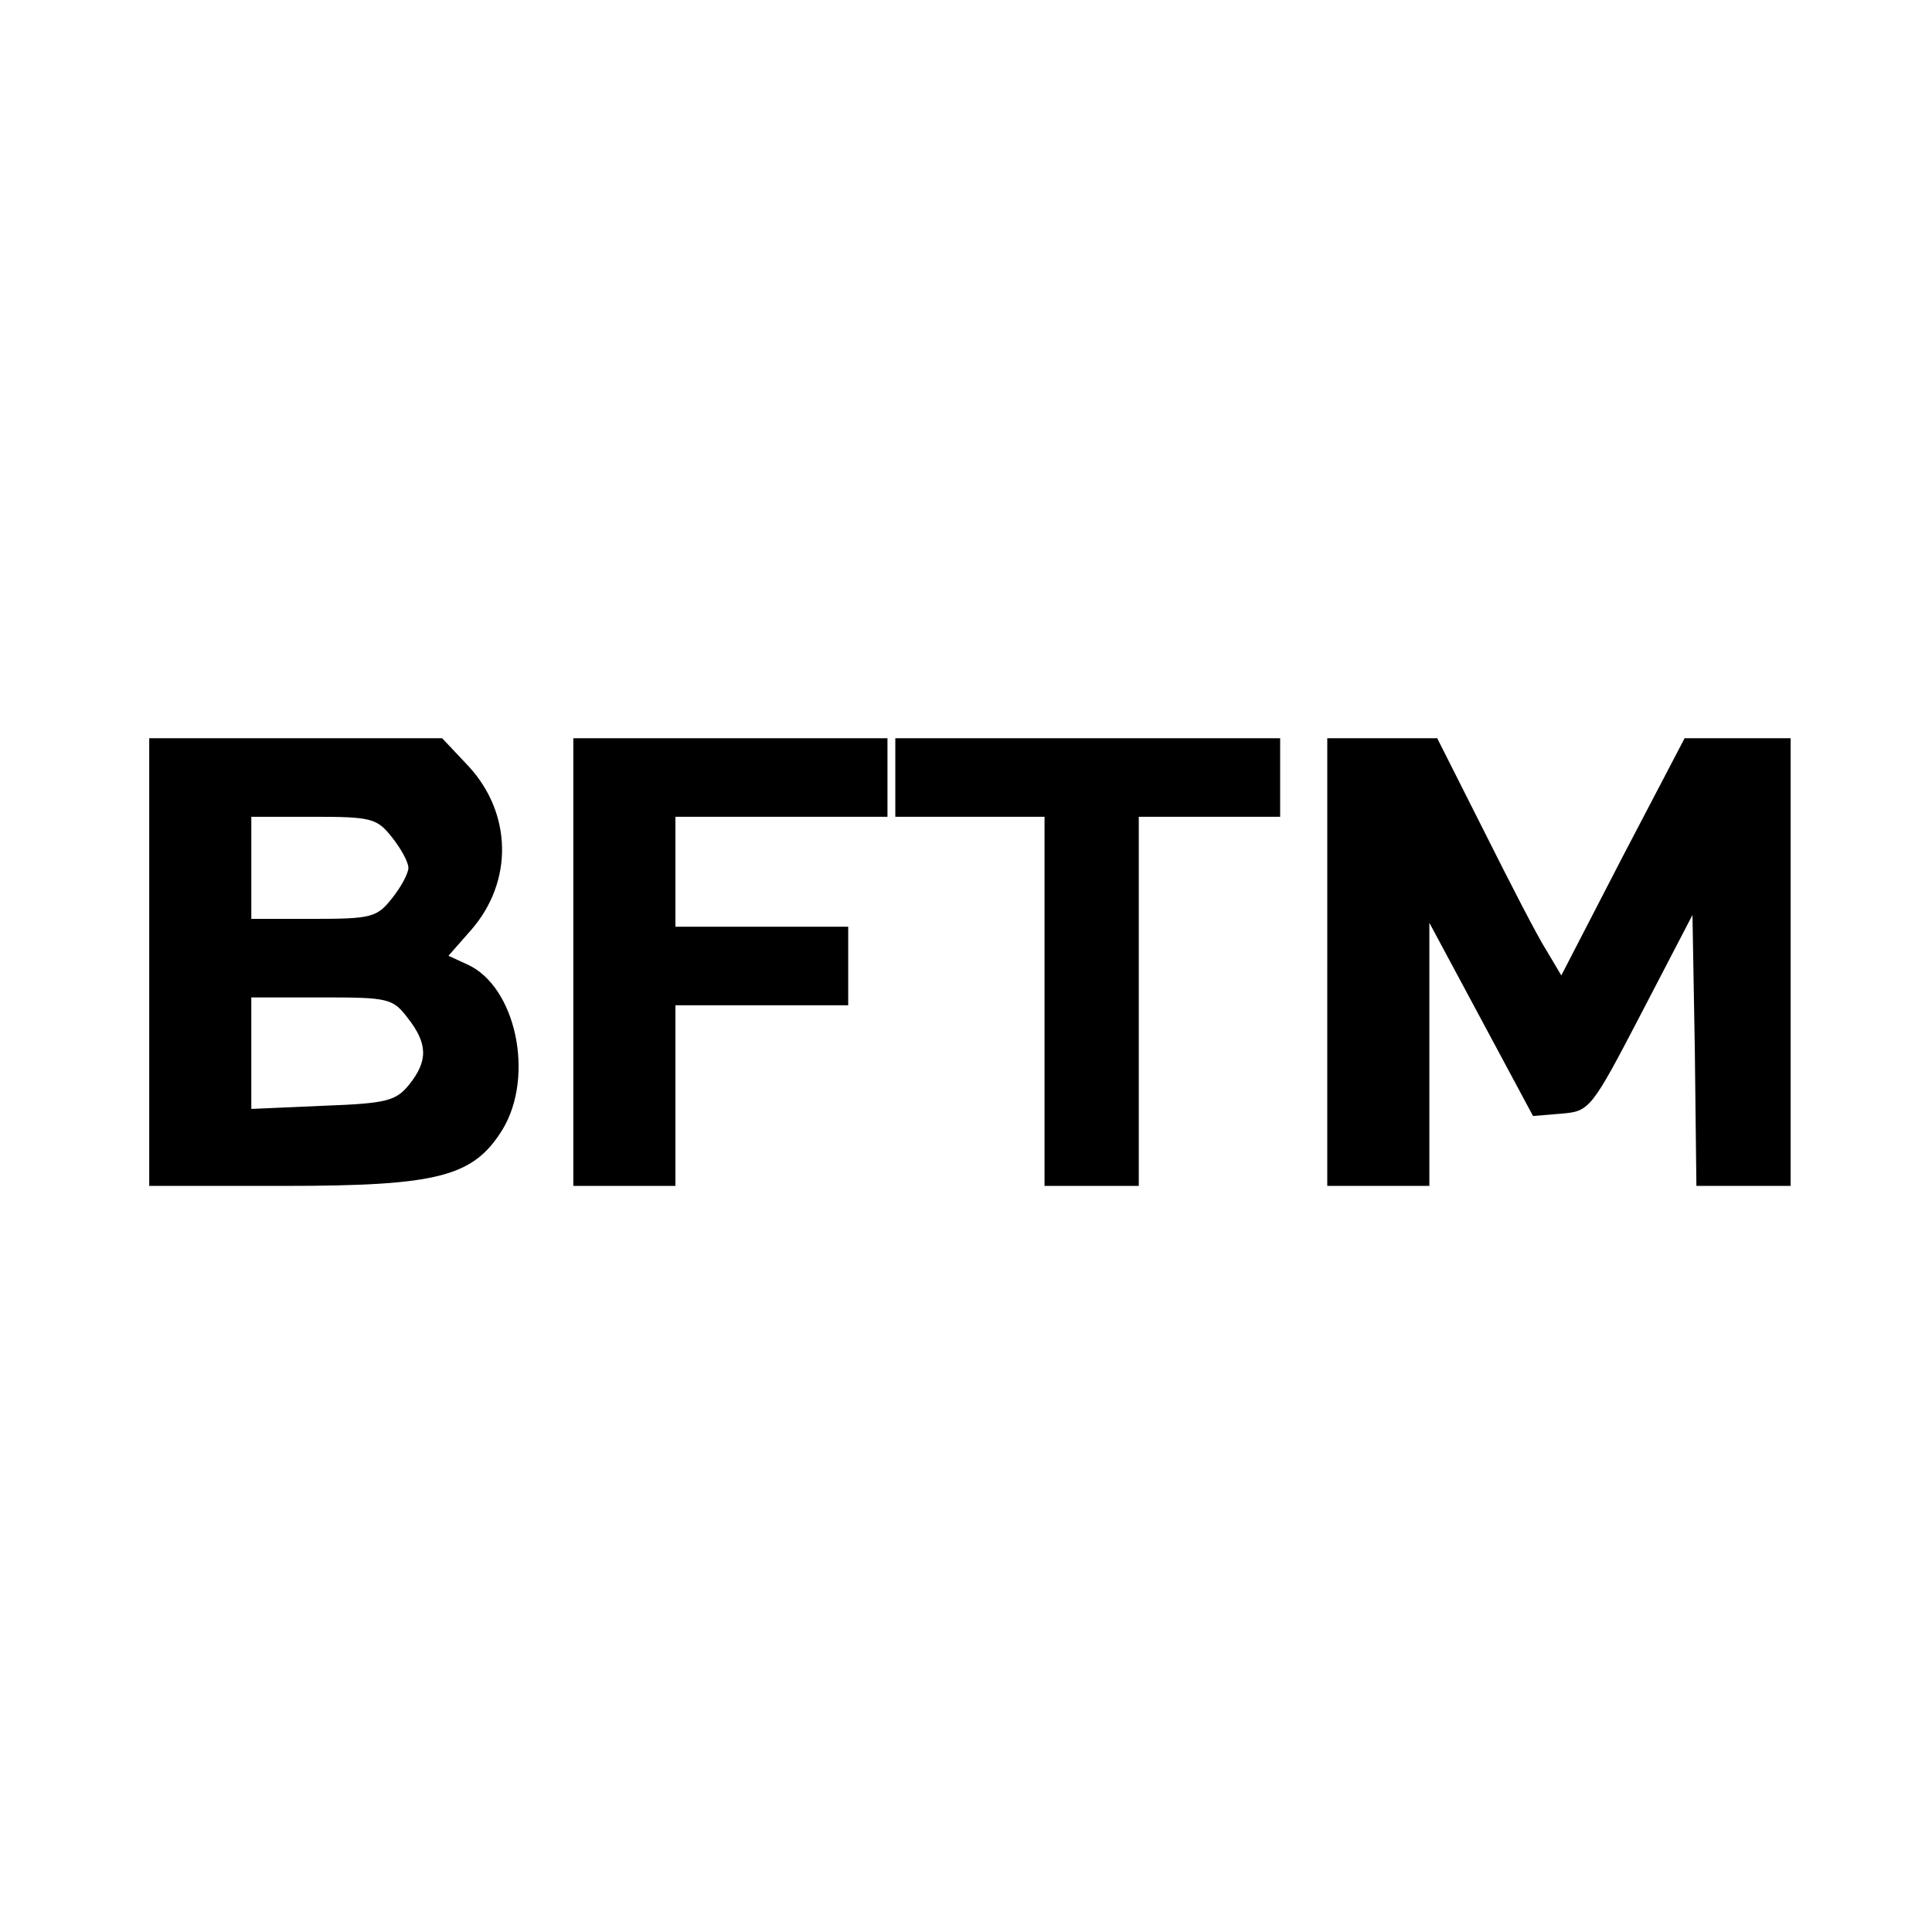
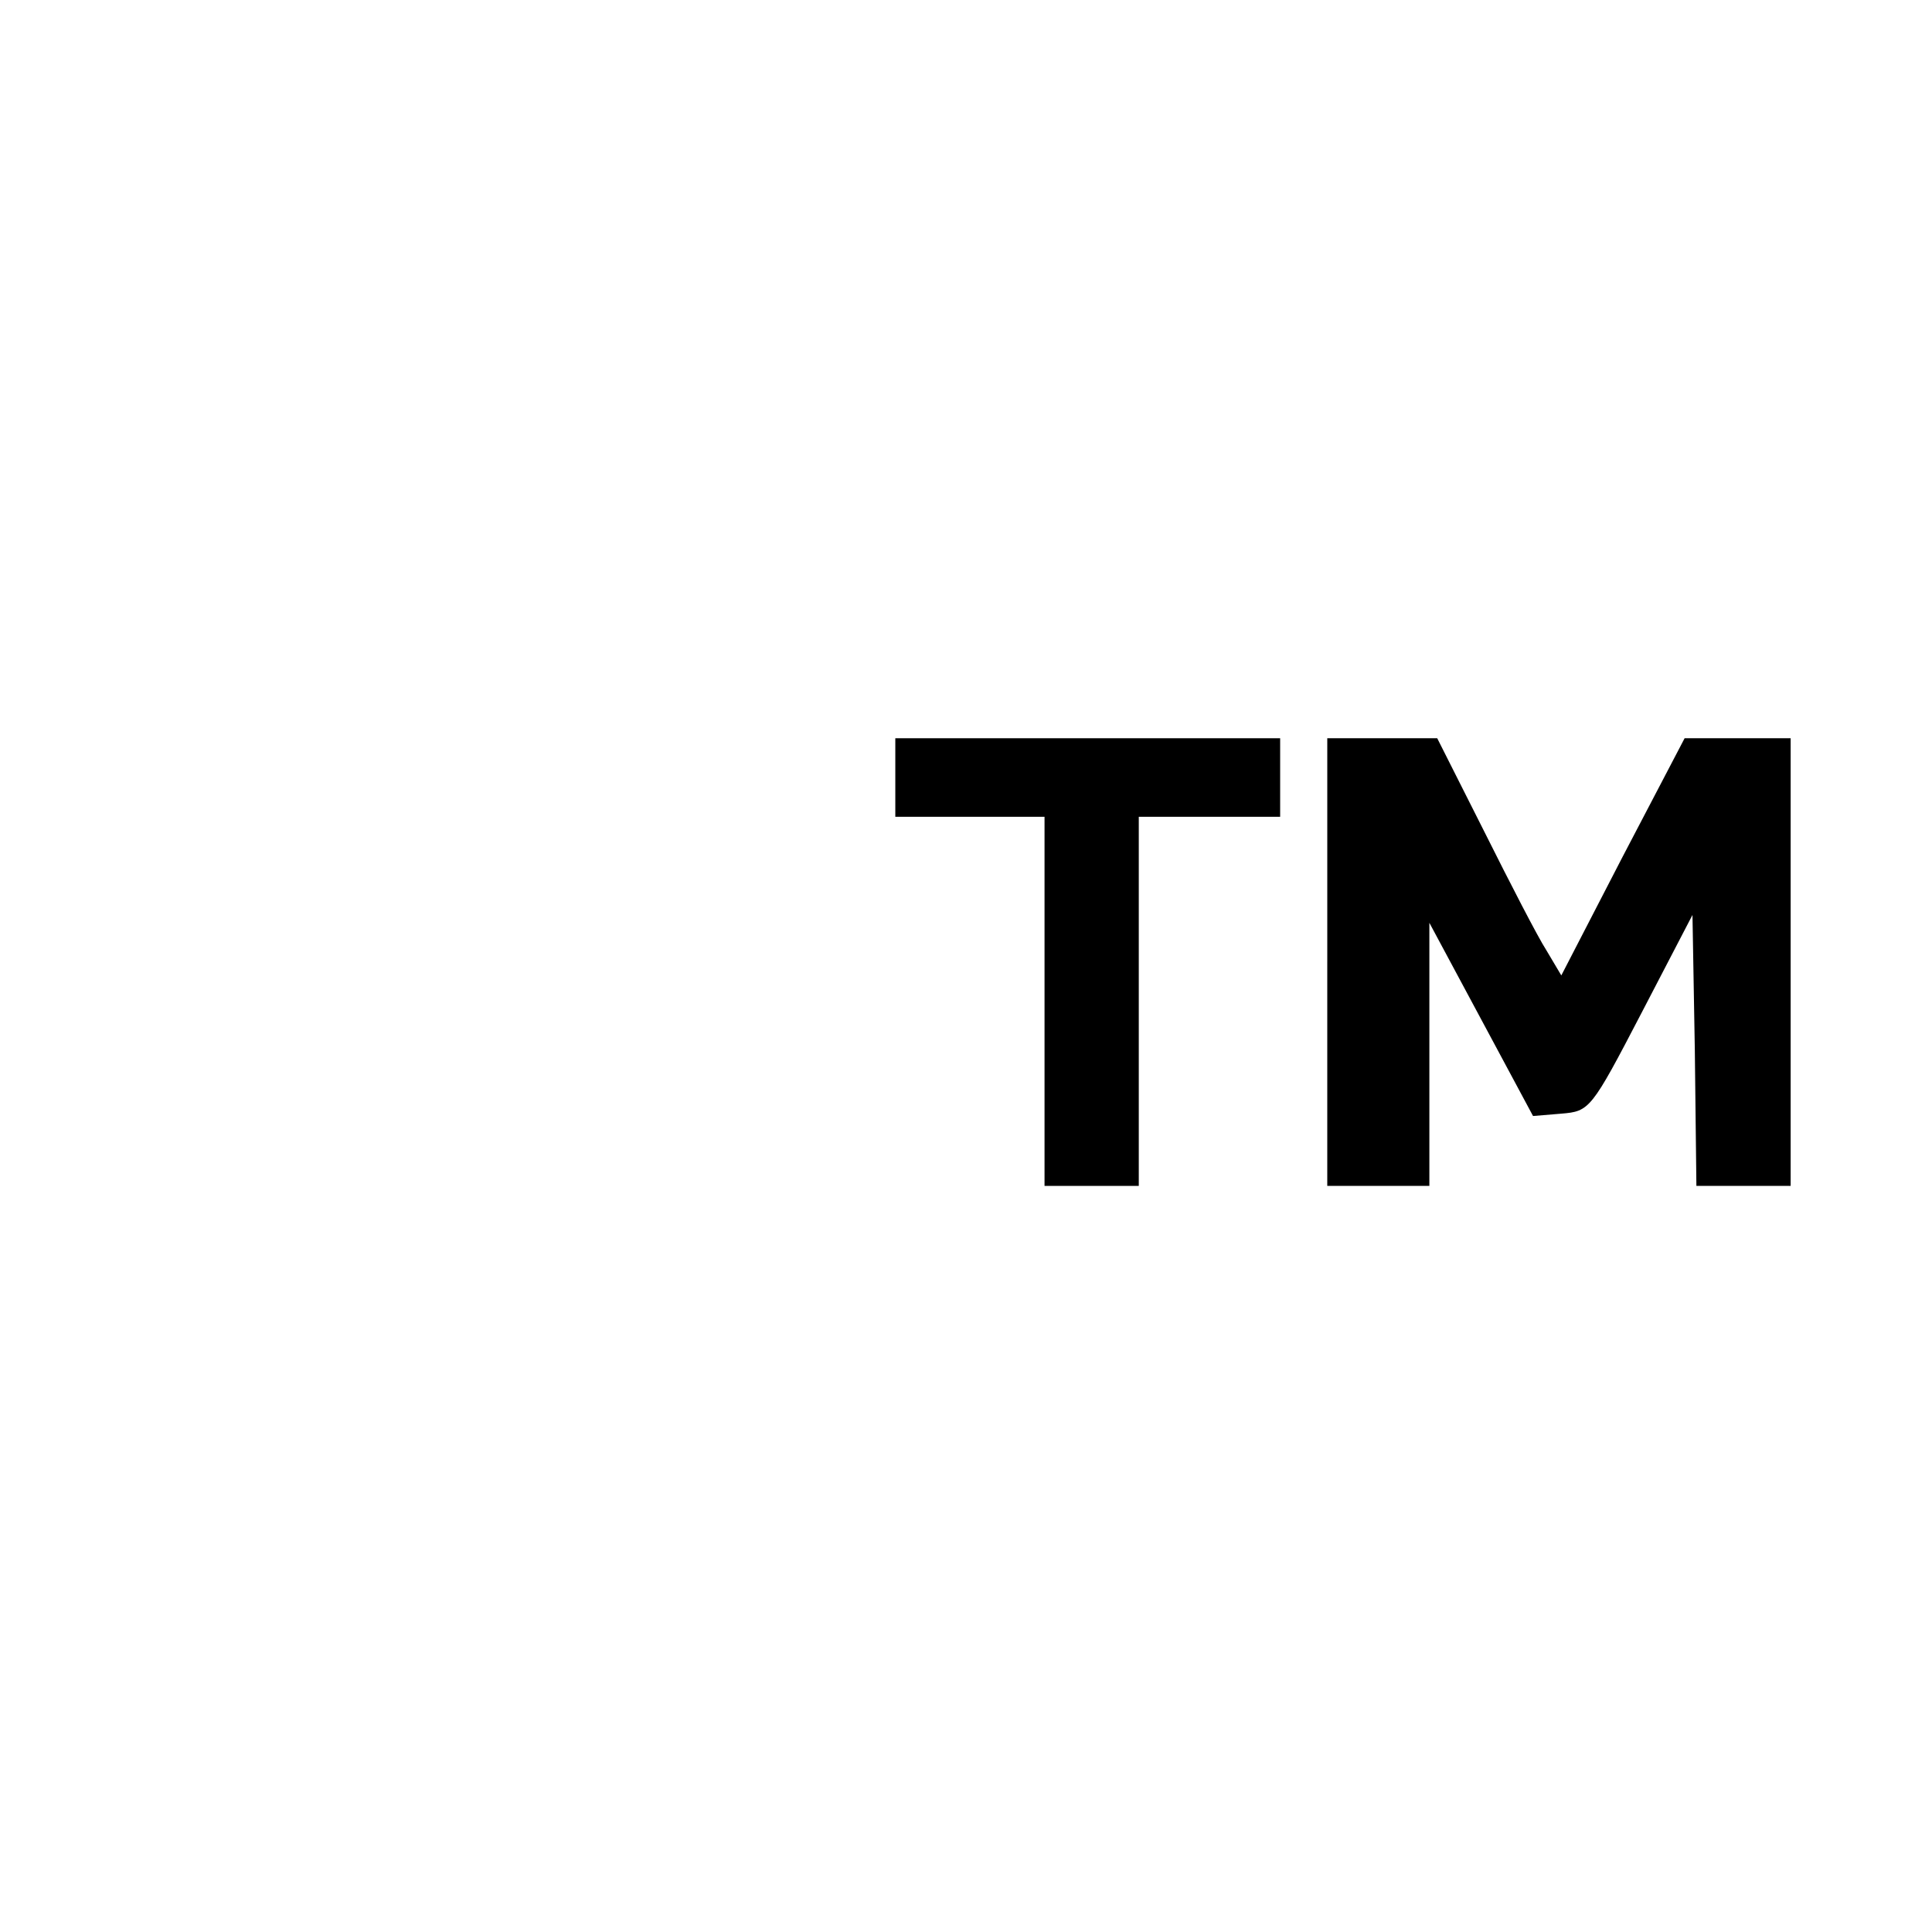
<svg xmlns="http://www.w3.org/2000/svg" version="1.0" width="246pt" height="246pt" viewBox="0 0 246 246" preserveAspectRatio="xMidYMid meet">
  <g transform="translate(0,246) scale(0.1,-0.1)" fill="#000000" stroke="none">
-     <path d="M190 1235 l0 -285 173 0 c196 0 240 12 277 72 41 68 17 182 -45 210 l-24 11 29 33 c54 62 52 149 -4 209 l-33 35 -187 0 -186 0 0 -285z m309 159 c12 -15 21 -32 21 -39 0 -7 -9 -24 -21 -39 -19 -24 -26 -26 -100 -26 l-79 0 0 65 0 65 79 0 c74 0 81 -2 100 -26z m20 -230 c26 -33 26 -55 2 -85 -17 -21 -29 -24 -110 -27 l-91 -4 0 71 0 71 89 0 c85 0 91 -1 110 -26z" />
-     <path d="M730 1235 l0 -285 65 0 65 0 0 115 0 115 110 0 110 0 0 50 0 50 -110 0 -110 0 0 70 0 70 135 0 135 0 0 50 0 50 -200 0 -200 0 0 -285z" />
    <path d="M1140 1470 l0 -50 95 0 95 0 0 -235 0 -235 60 0 60 0 0 235 0 235 90 0 90 0 0 50 0 50 -245 0 -245 0 0 -50z" />
    <path d="M1690 1235 l0 -285 65 0 65 0 0 168 0 167 66 -123 66 -123 36 3 c36 3 38 5 102 128 l65 125 3 -172 2 -173 60 0 60 0 0 285 0 285 -67 0 -68 0 -79 -151 -78 -151 -19 32 c-11 17 -46 85 -79 151 l-60 119 -70 0 -70 0 0 -285z" />
  </g>
</svg>